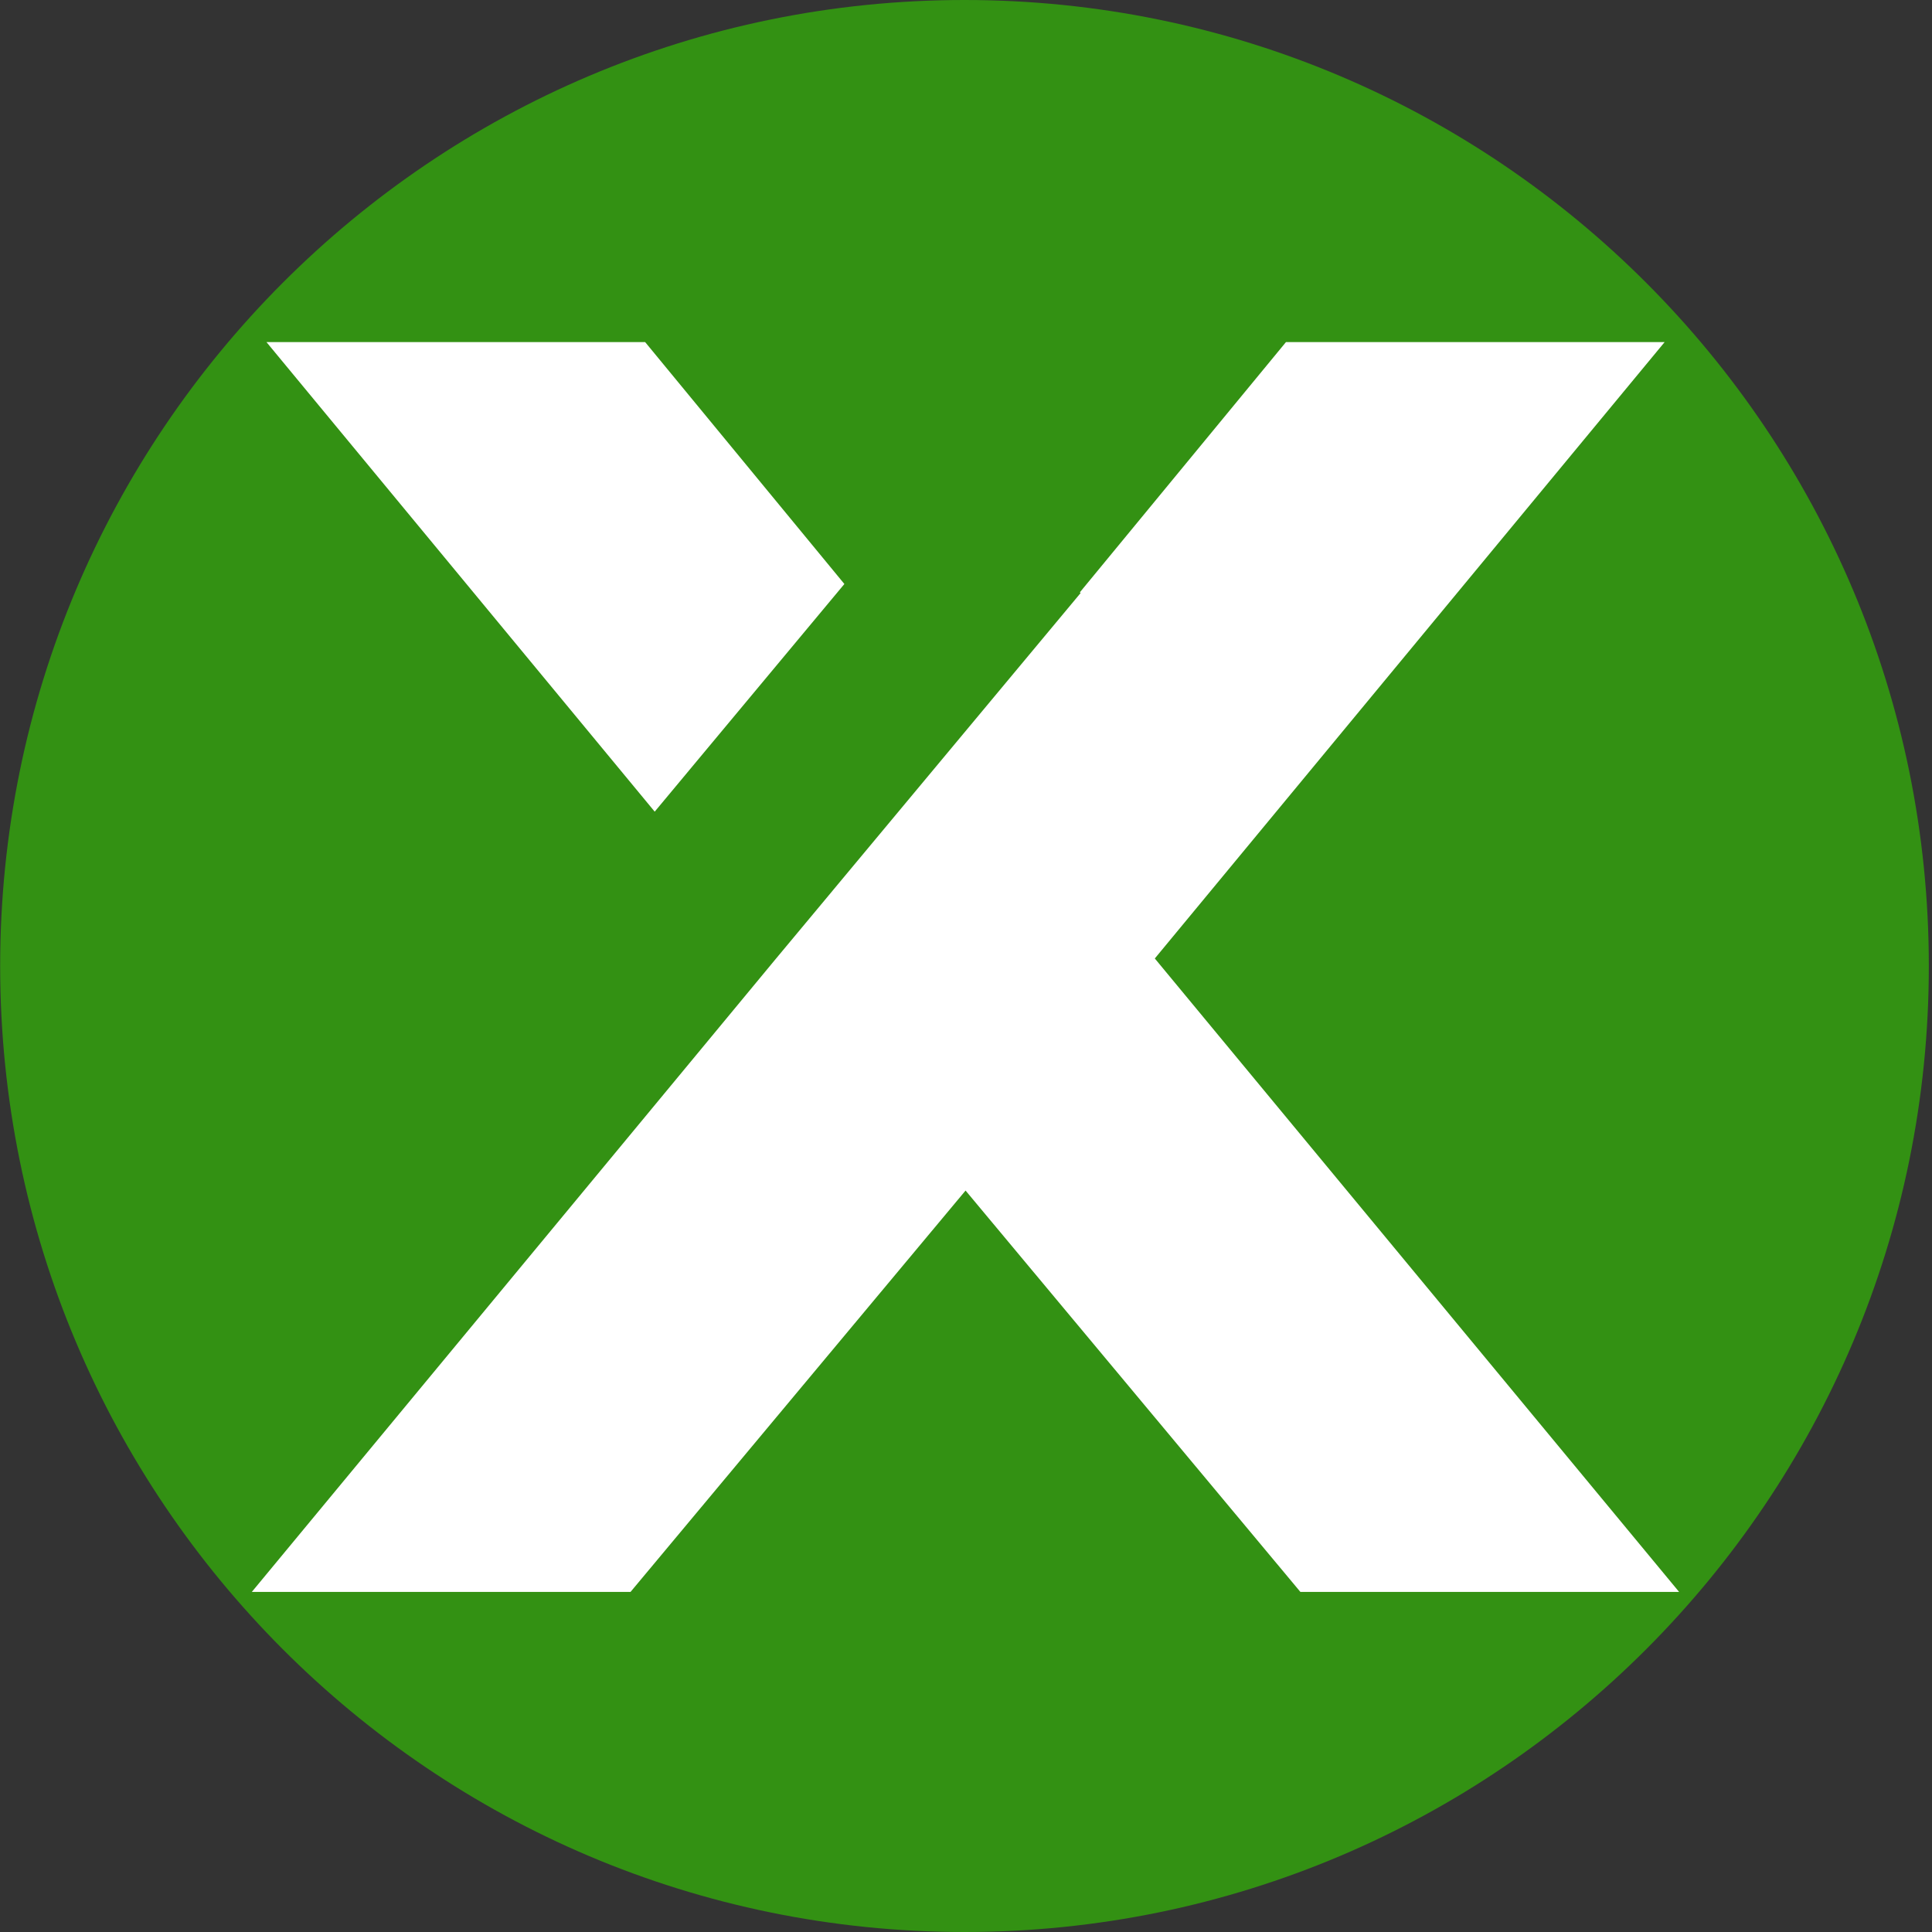
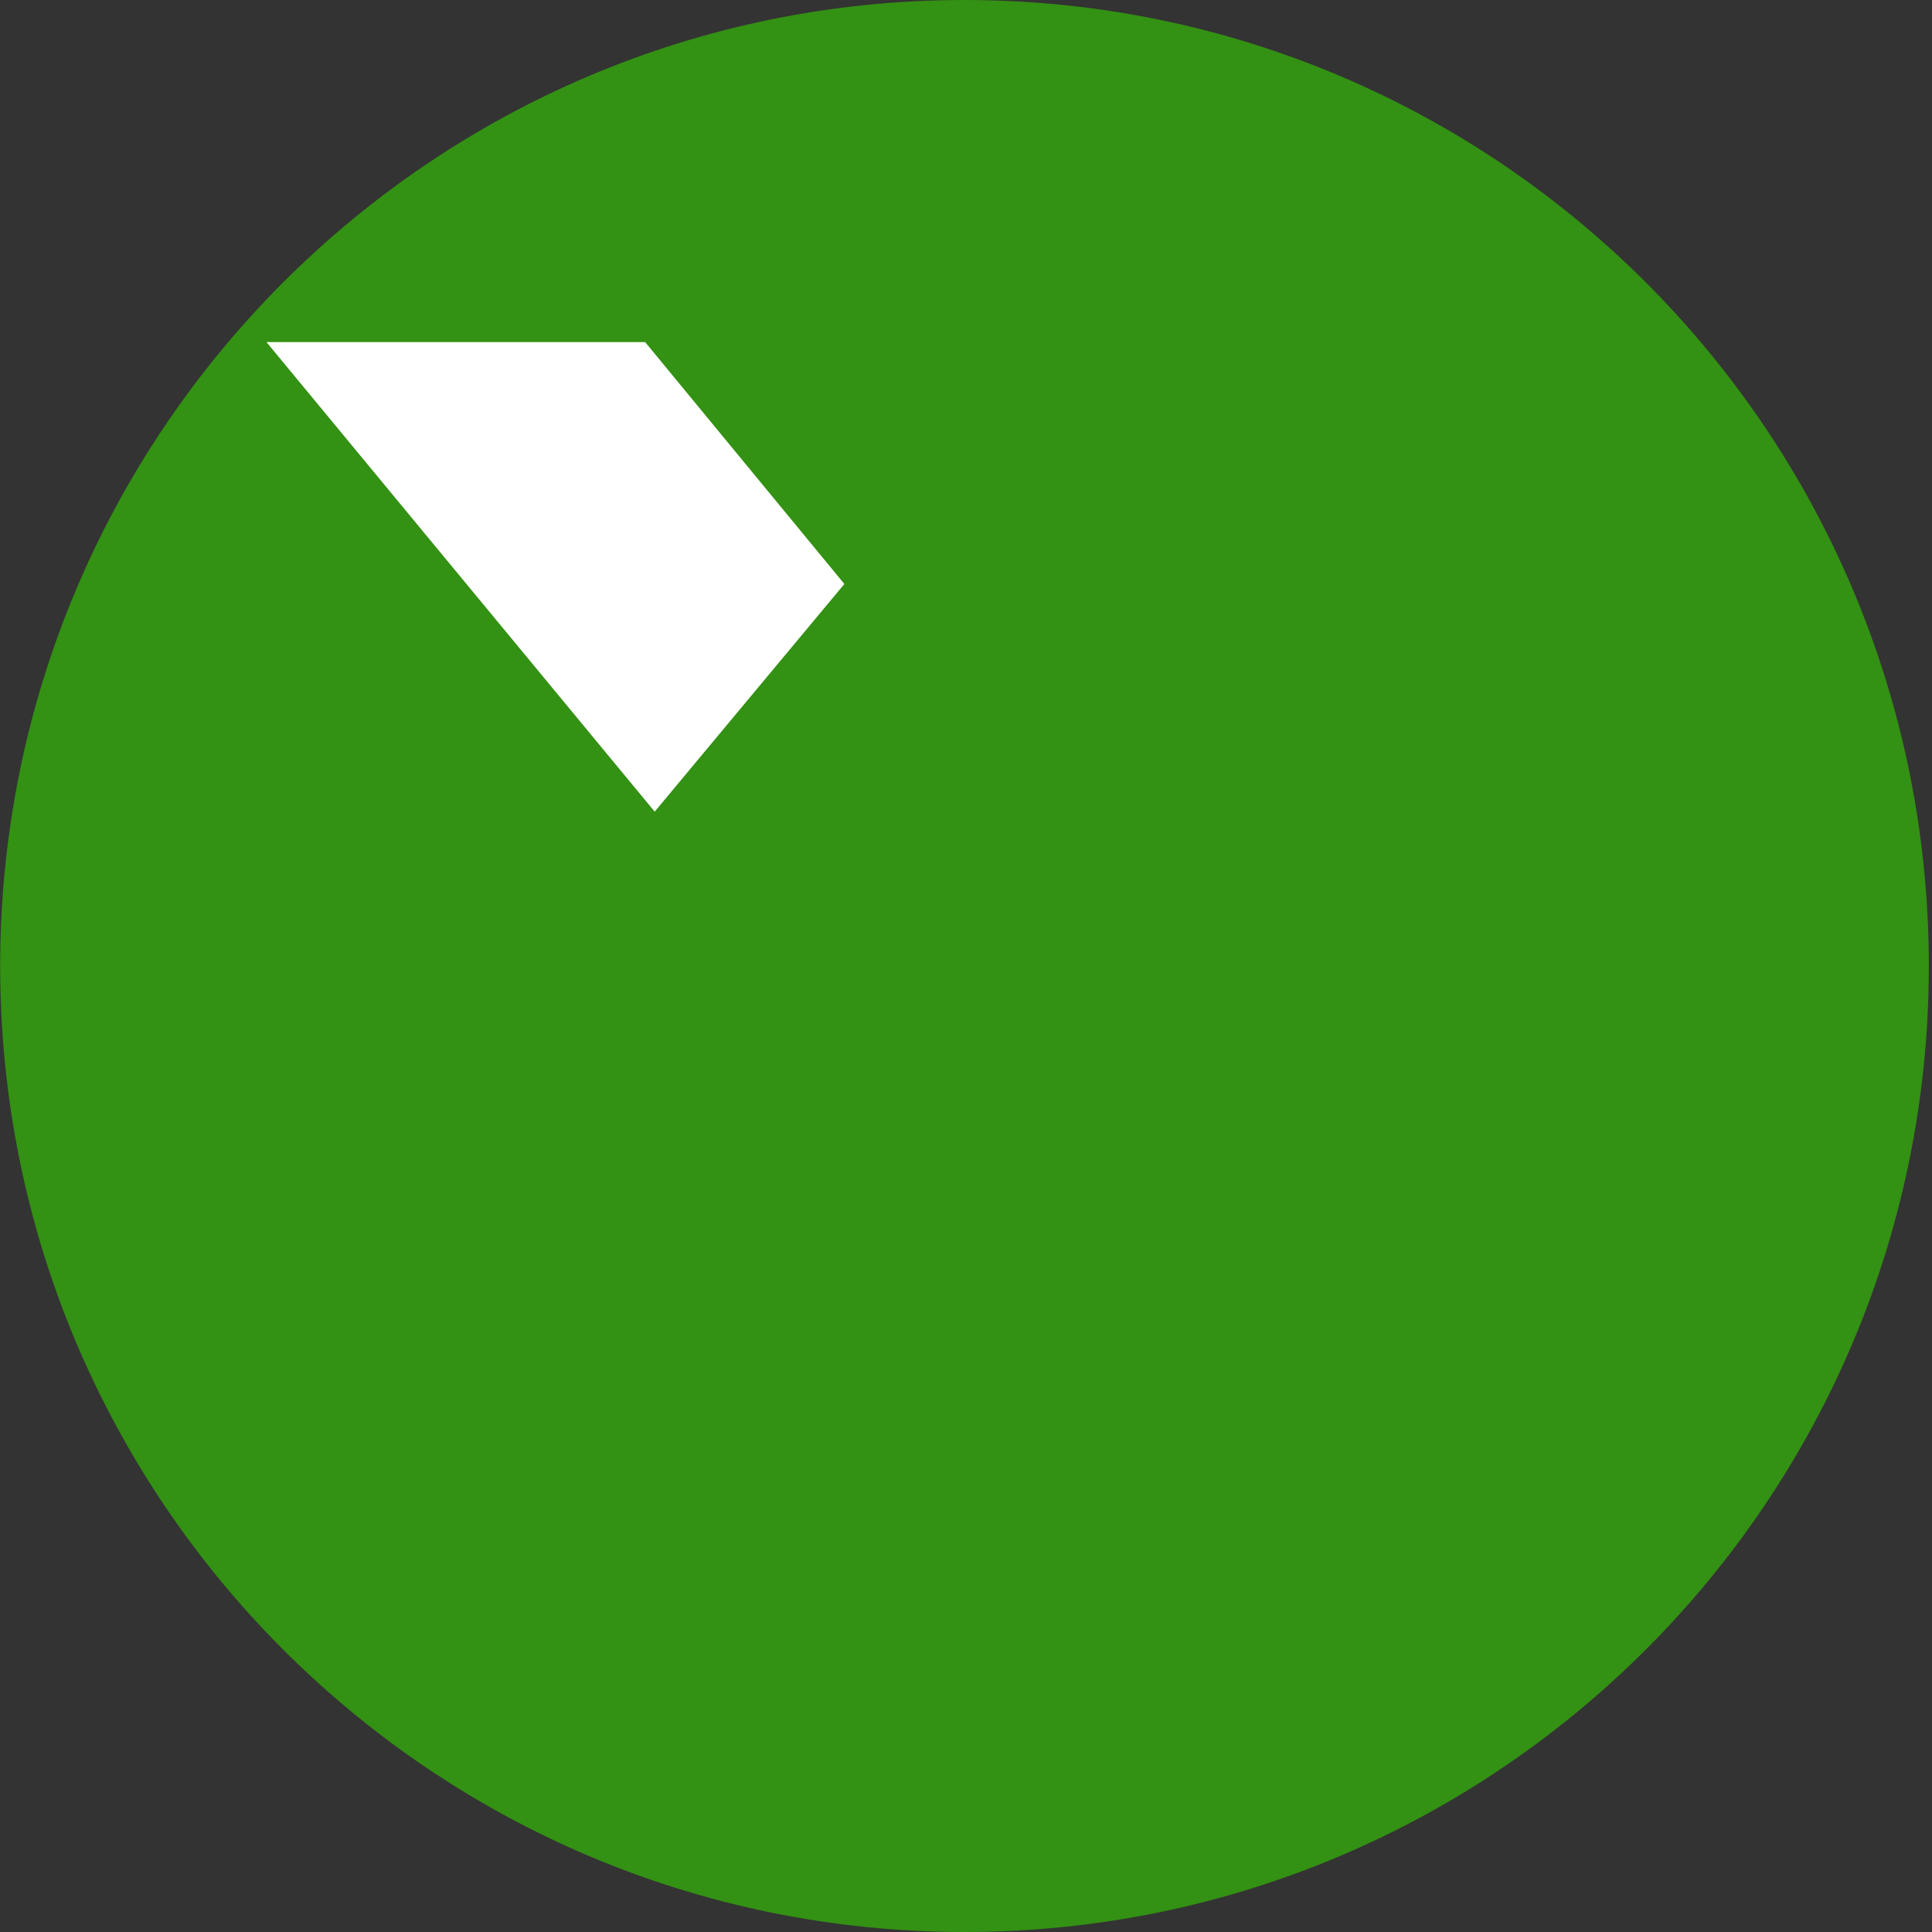
<svg xmlns="http://www.w3.org/2000/svg" width="84" height="84" viewBox="0 0 84 84" fill="none">
  <rect x="0" y="0" width="84" height="84" fill="#333333" stroke="none" />
  <path d="M41.934 84C65.09 84 83.862 65.196 83.862 42C83.862 18.804 65.09 0 41.934 0C18.778 0 0.007 18.804 0.007 42C0.007 65.196 18.778 84 41.934 84Z" fill="#339113" />
-   <path d="M33.744 41.673L46.983 25.784L46.951 25.752L55.912 14.873H72.376L50.209 41.673L73.004 69.213H56.538L41.981 51.763L27.415 69.213H10.949L33.744 41.673Z" fill="white" />
  <path d="M28.465 35.289L11.585 14.873H28.049L36.712 25.391L28.465 35.289Z" fill="white" />
</svg>